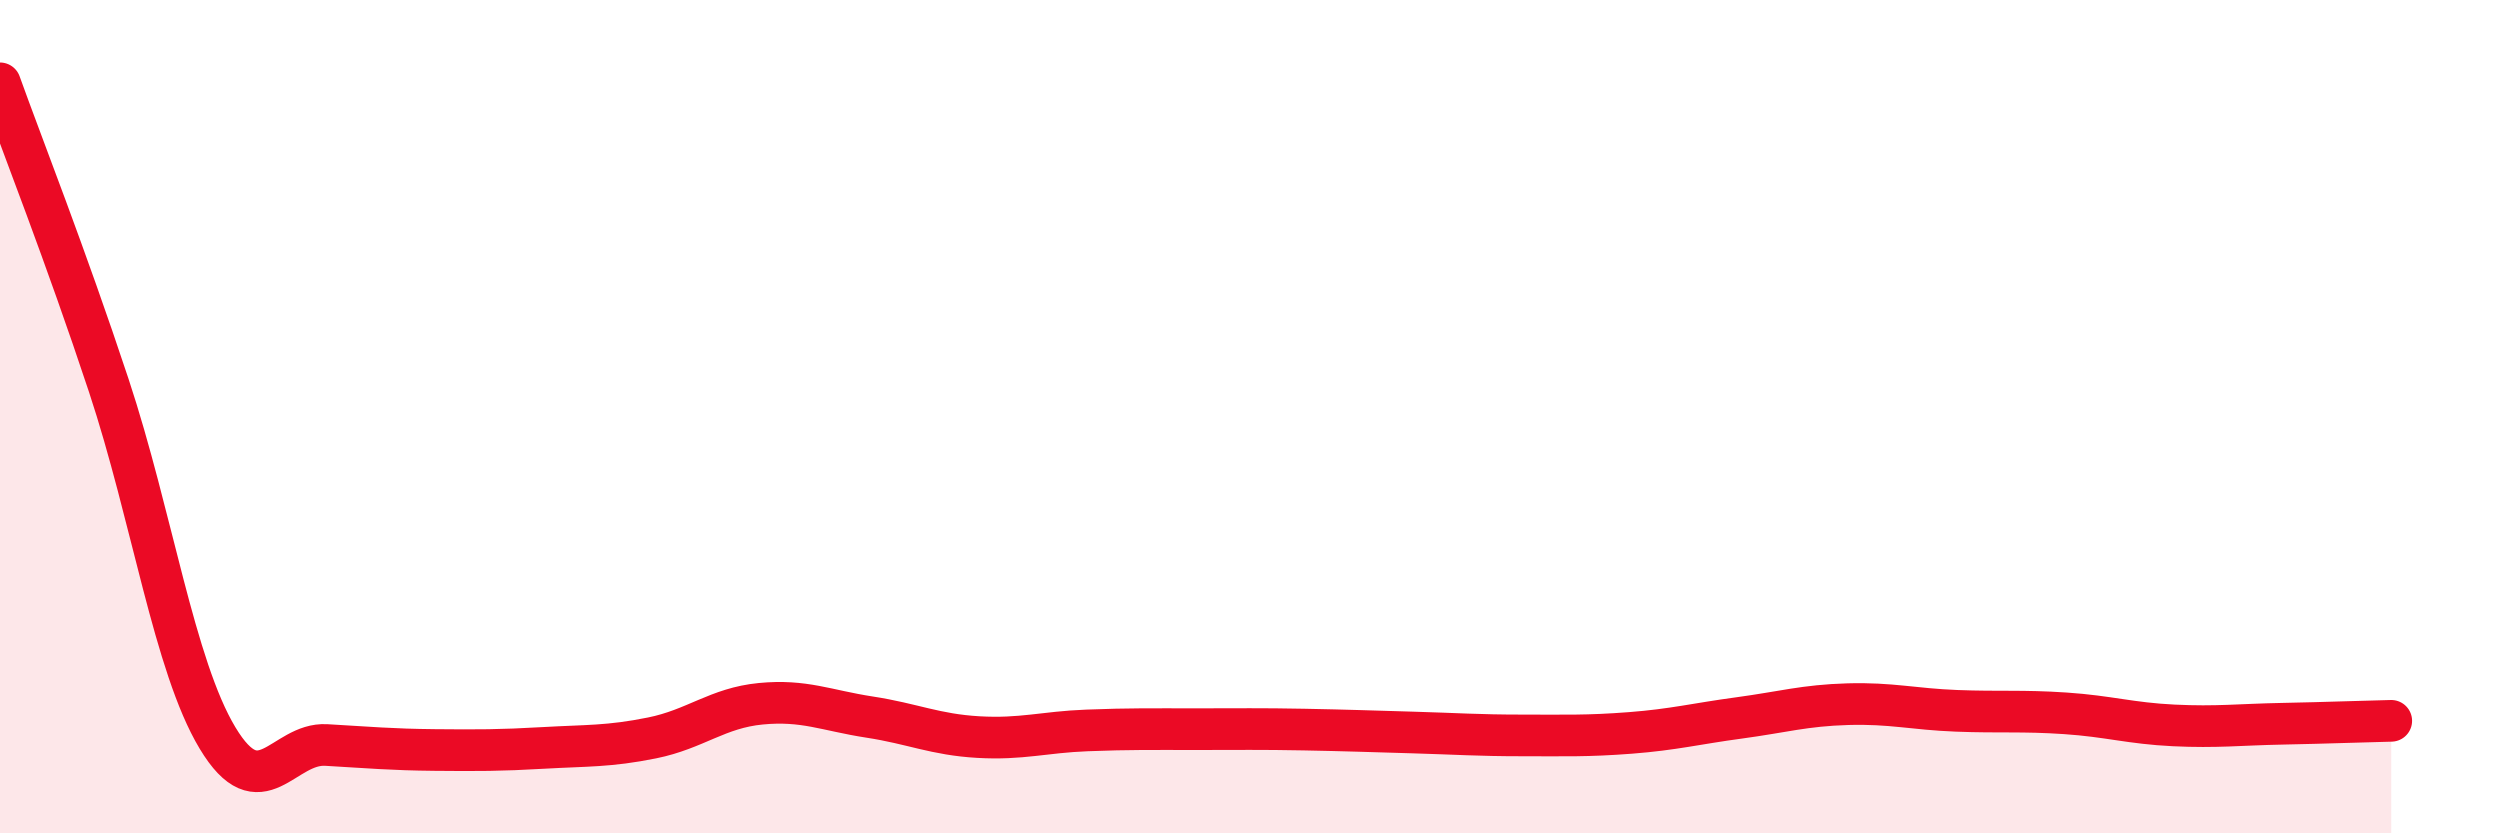
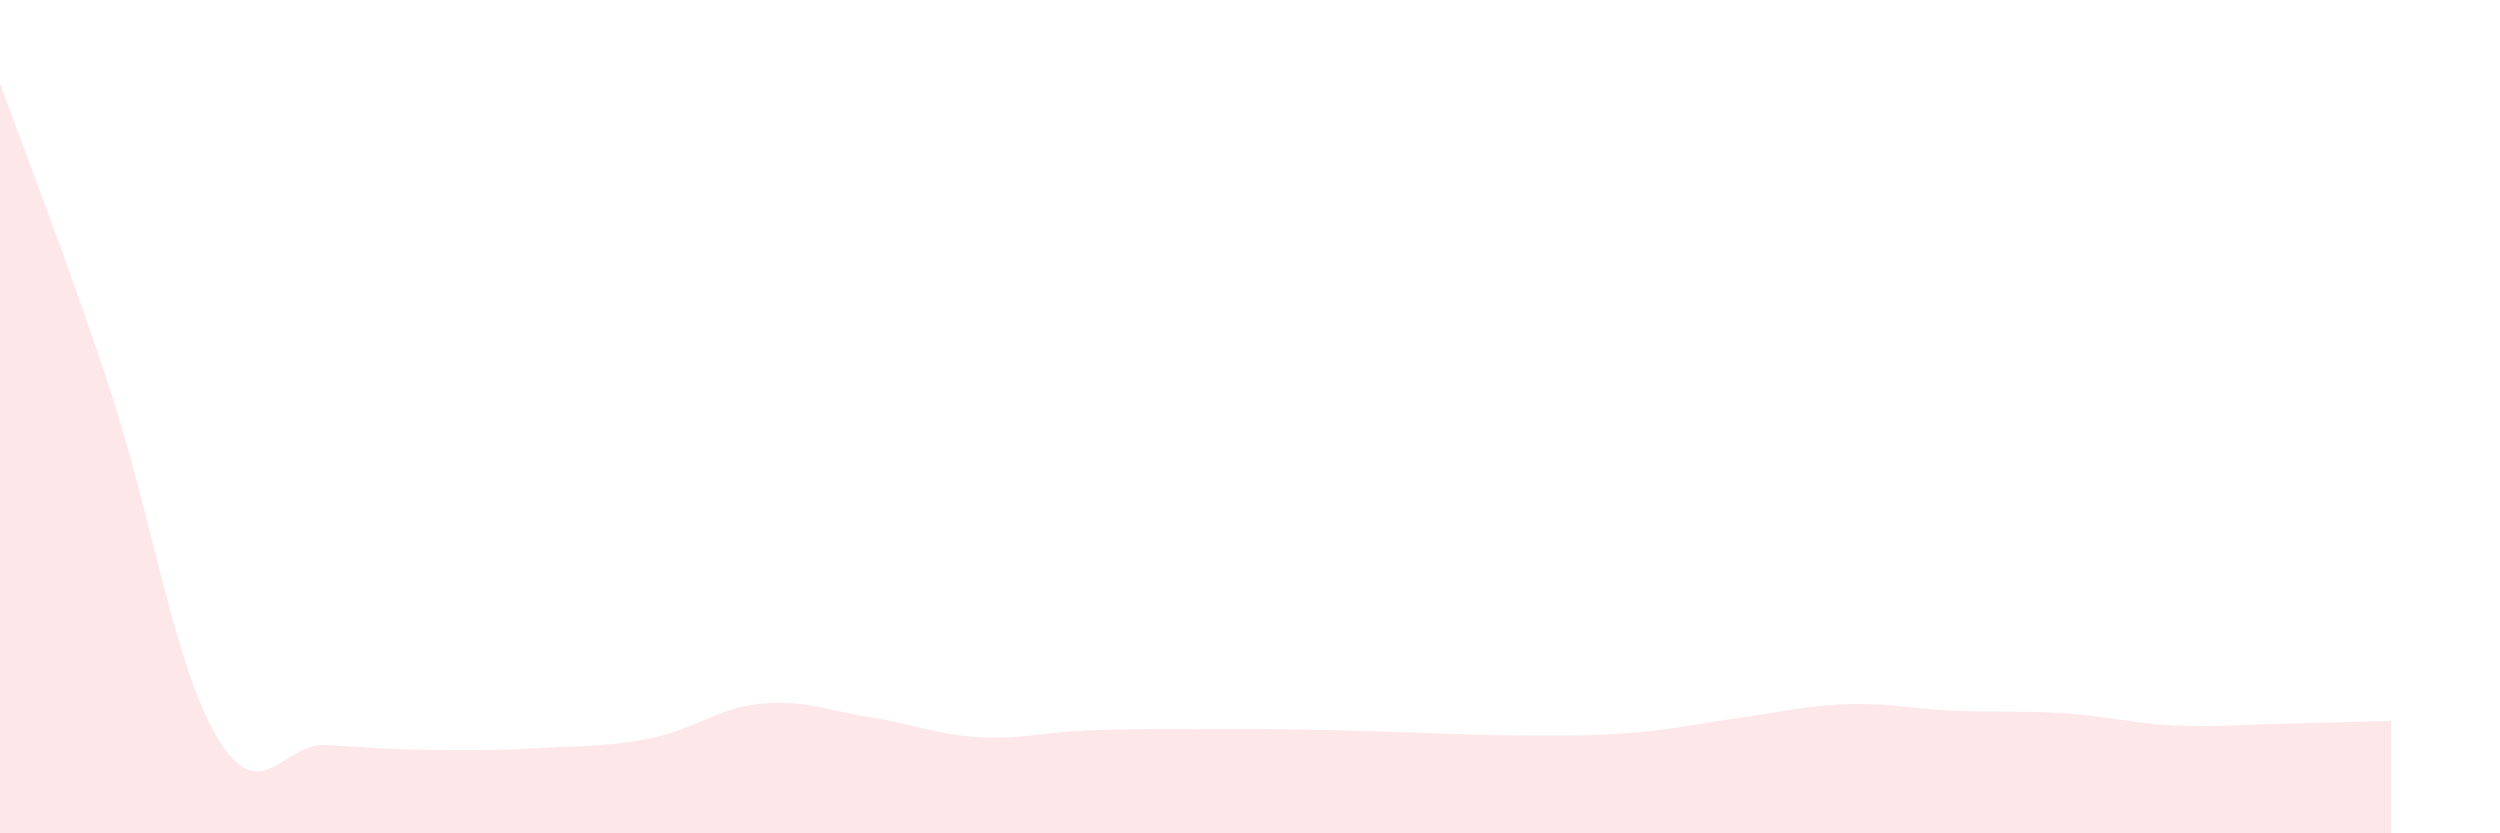
<svg xmlns="http://www.w3.org/2000/svg" width="60" height="20" viewBox="0 0 60 20">
  <path d="M 0,2 C 0.52,3.45 1.57,6.11 2.61,9.25 C 3.65,12.39 4.18,15.98 5.22,17.71 C 6.26,19.44 6.79,17.82 7.83,17.88 C 8.87,17.94 9.39,17.99 10.43,18 C 11.47,18.01 12,18.01 13.04,17.95 C 14.08,17.89 14.61,17.92 15.65,17.71 C 16.69,17.5 17.22,16.99 18.26,16.89 C 19.3,16.79 19.83,17.05 20.87,17.21 C 21.91,17.37 22.44,17.63 23.48,17.69 C 24.52,17.75 25.05,17.57 26.09,17.53 C 27.13,17.49 27.66,17.5 28.7,17.5 C 29.74,17.5 30.26,17.49 31.3,17.51 C 32.34,17.53 32.87,17.55 33.91,17.58 C 34.95,17.61 35.48,17.65 36.52,17.65 C 37.56,17.65 38.09,17.67 39.13,17.59 C 40.17,17.51 40.7,17.37 41.74,17.23 C 42.78,17.09 43.31,16.93 44.35,16.9 C 45.39,16.87 45.92,17.02 46.96,17.06 C 48,17.1 48.53,17.05 49.57,17.12 C 50.61,17.19 51.13,17.36 52.17,17.41 C 53.21,17.46 53.74,17.39 54.78,17.37 C 55.82,17.35 56.87,17.31 57.39,17.3L57.39 20L0 20Z" fill="#EB0A25" opacity="0.1" stroke-linecap="round" stroke-linejoin="round" />
-   <path d="M 0,2 C 0.52,3.45 1.57,6.11 2.61,9.25 C 3.65,12.39 4.18,15.98 5.22,17.71 C 6.26,19.44 6.79,17.82 7.83,17.88 C 8.87,17.94 9.39,17.99 10.43,18 C 11.47,18.01 12,18.01 13.04,17.95 C 14.08,17.89 14.61,17.92 15.65,17.71 C 16.69,17.5 17.22,16.99 18.26,16.89 C 19.3,16.79 19.83,17.05 20.87,17.21 C 21.91,17.37 22.44,17.63 23.48,17.69 C 24.52,17.75 25.05,17.57 26.09,17.53 C 27.13,17.49 27.66,17.5 28.7,17.5 C 29.74,17.5 30.26,17.49 31.3,17.51 C 32.34,17.53 32.87,17.55 33.91,17.58 C 34.95,17.61 35.48,17.65 36.52,17.65 C 37.56,17.65 38.09,17.67 39.13,17.59 C 40.17,17.51 40.7,17.37 41.74,17.23 C 42.78,17.09 43.31,16.93 44.35,16.9 C 45.39,16.87 45.92,17.02 46.96,17.06 C 48,17.1 48.53,17.05 49.57,17.12 C 50.61,17.19 51.13,17.36 52.17,17.41 C 53.21,17.46 53.74,17.39 54.78,17.37 C 55.82,17.35 56.87,17.31 57.39,17.3" stroke="#EB0A25" stroke-width="1" fill="none" stroke-linecap="round" stroke-linejoin="round" />
</svg>